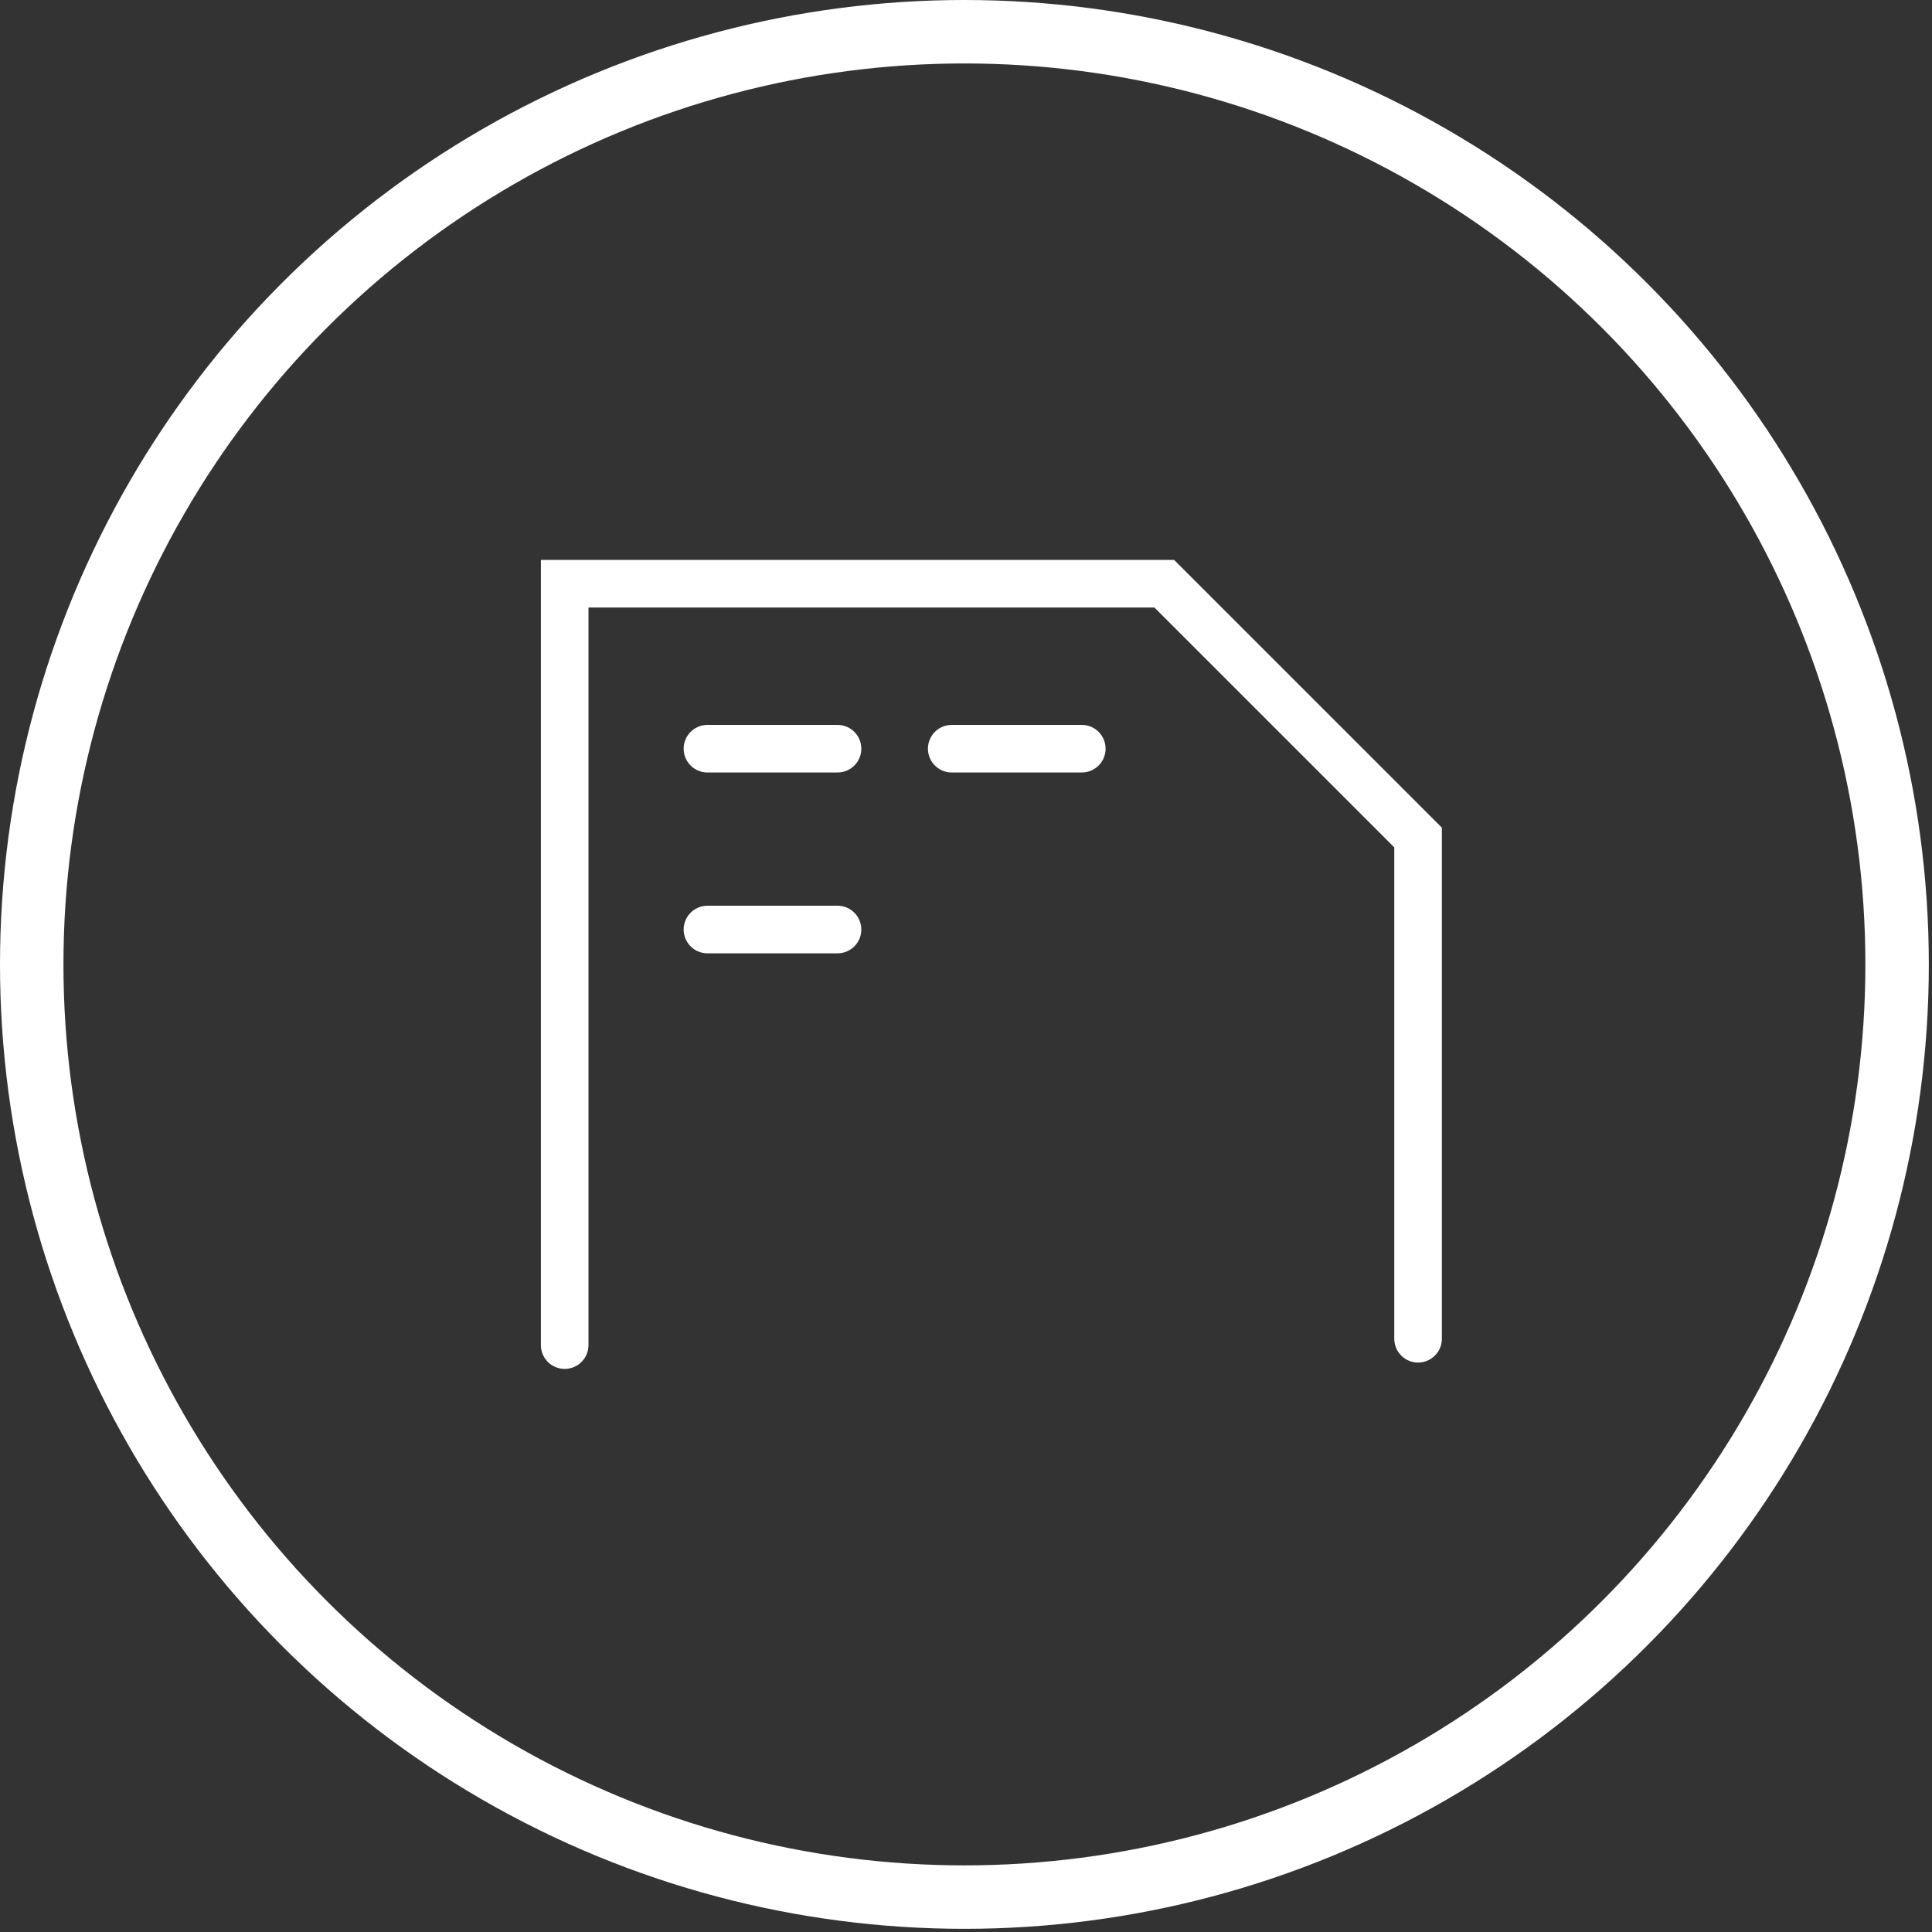
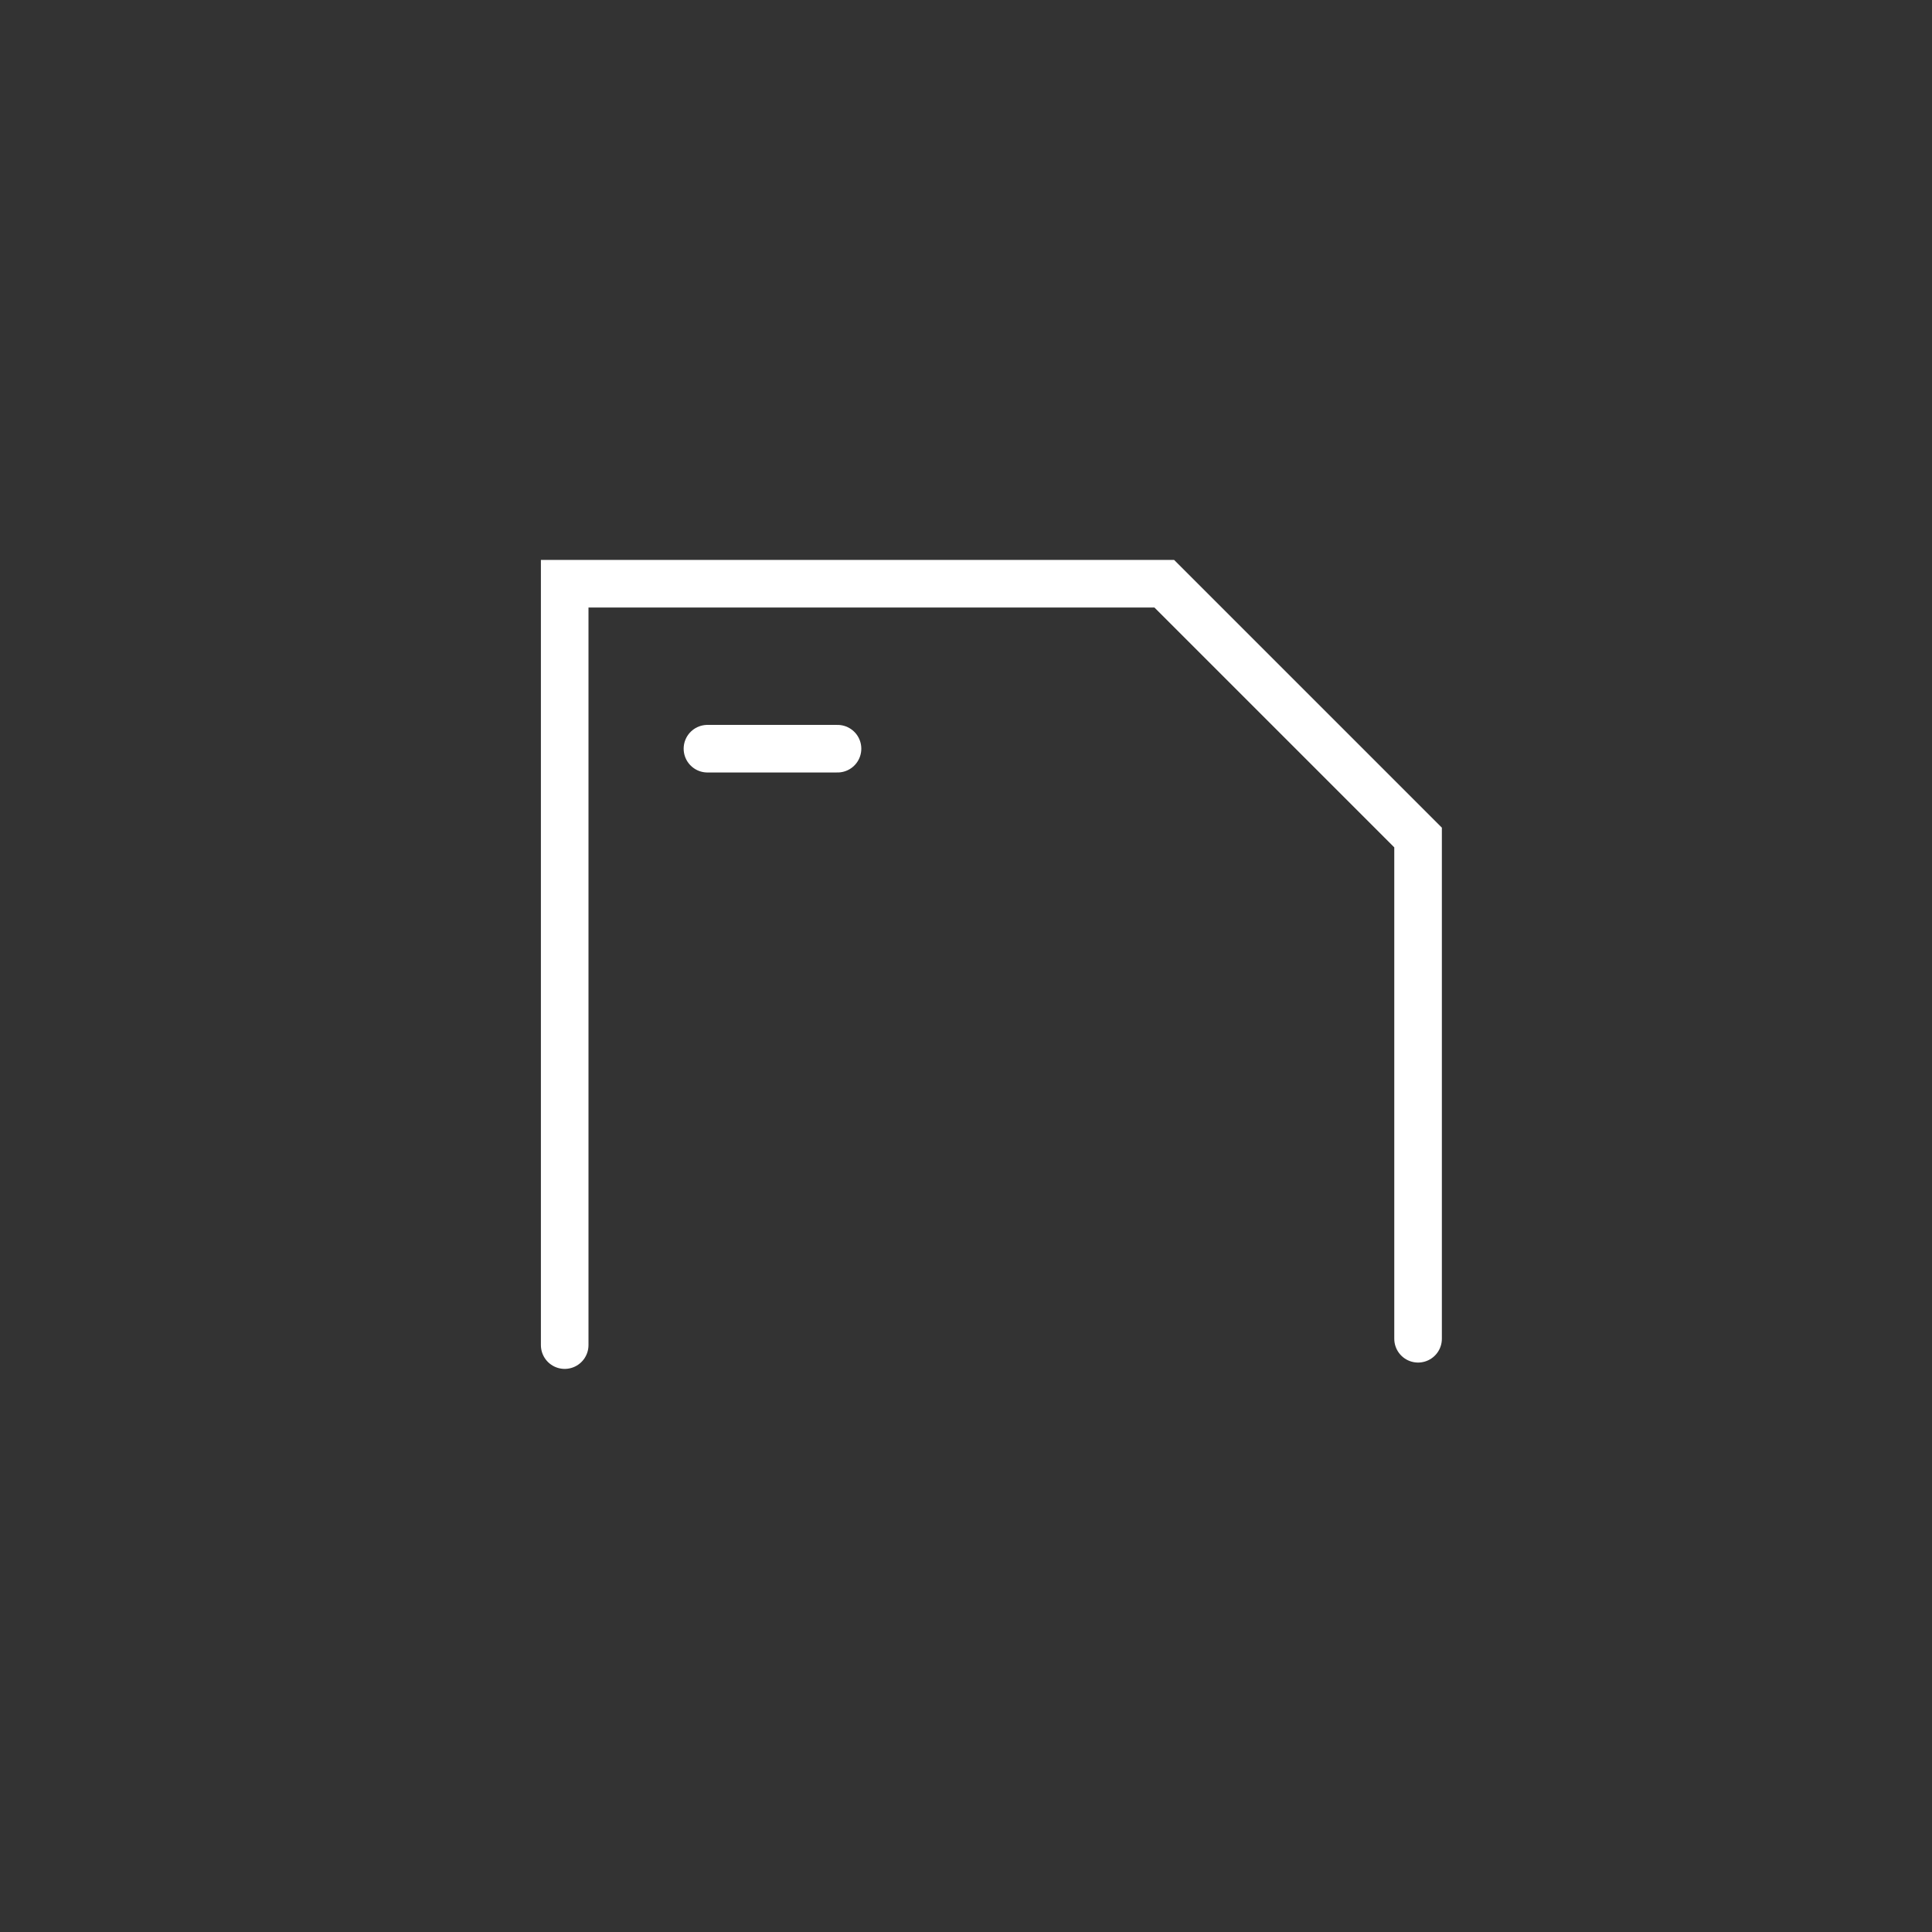
<svg xmlns="http://www.w3.org/2000/svg" version="1.1" id="レイヤー_1" x="0px" y="0px" viewBox="0 0 60.9 60.9" enable-background="new 0 0 60.9 60.9" xml:space="preserve">
  <rect x="0" y="0" width="60.9" height="60.9" fill="#333333" stroke="none" />
-   <circle fill="none" stroke="#FFFFFF" stroke-width="2" stroke-miterlimit="10" cx="30.4" cy="30.4" r="29.4" />
  <polyline fill="none" stroke="#FFFFFF" stroke-width="1.5" stroke-linecap="round" stroke-miterlimit="10" points="17.8,42.4   17.8,18.4 36.7,18.4 44.7,26.4 44.7,42.2 " />
  <line fill="none" stroke="#FFFFFF" stroke-width="1.5" stroke-linecap="round" stroke-miterlimit="10" x1="22.3" y1="23.6" x2="26.4" y2="23.6" />
-   <line fill="none" stroke="#FFFFFF" stroke-width="1.5" stroke-linecap="round" stroke-miterlimit="10" x1="30" y1="23.6" x2="34.1" y2="23.6" />
-   <line fill="none" stroke="#FFFFFF" stroke-width="1.5" stroke-linecap="round" stroke-miterlimit="10" x1="22.3" y1="29.3" x2="26.4" y2="29.3" />
</svg>